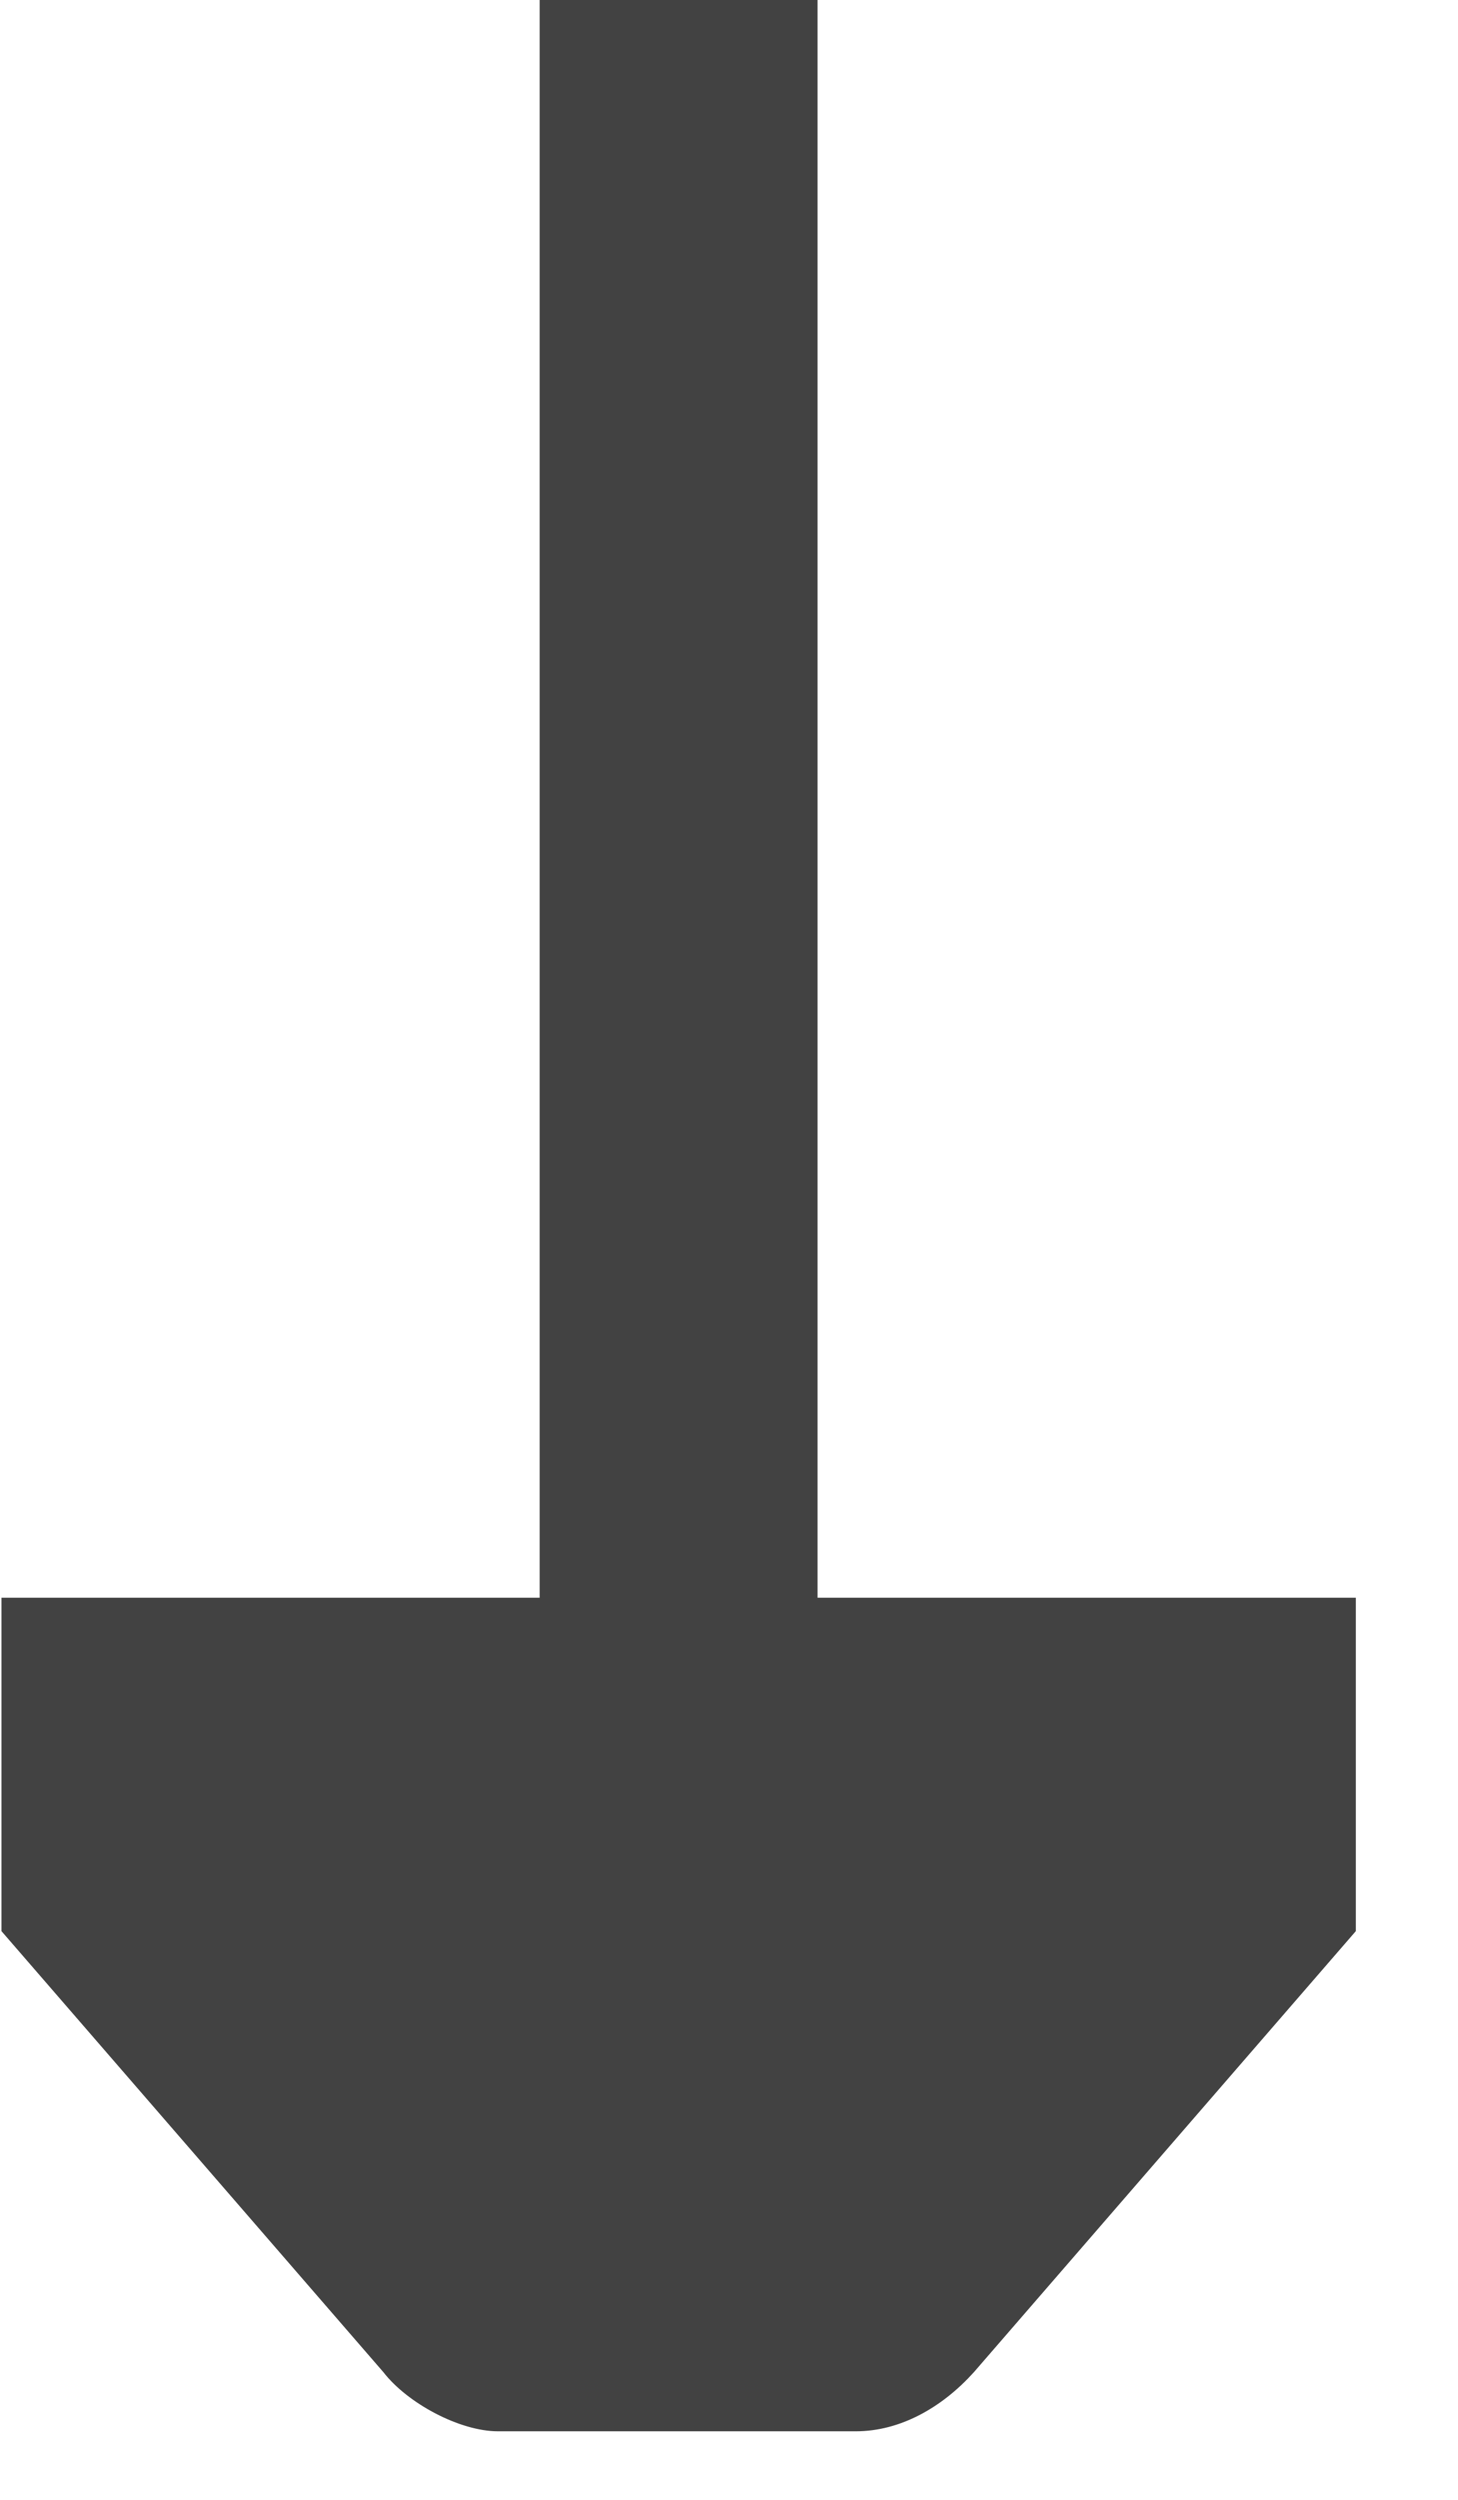
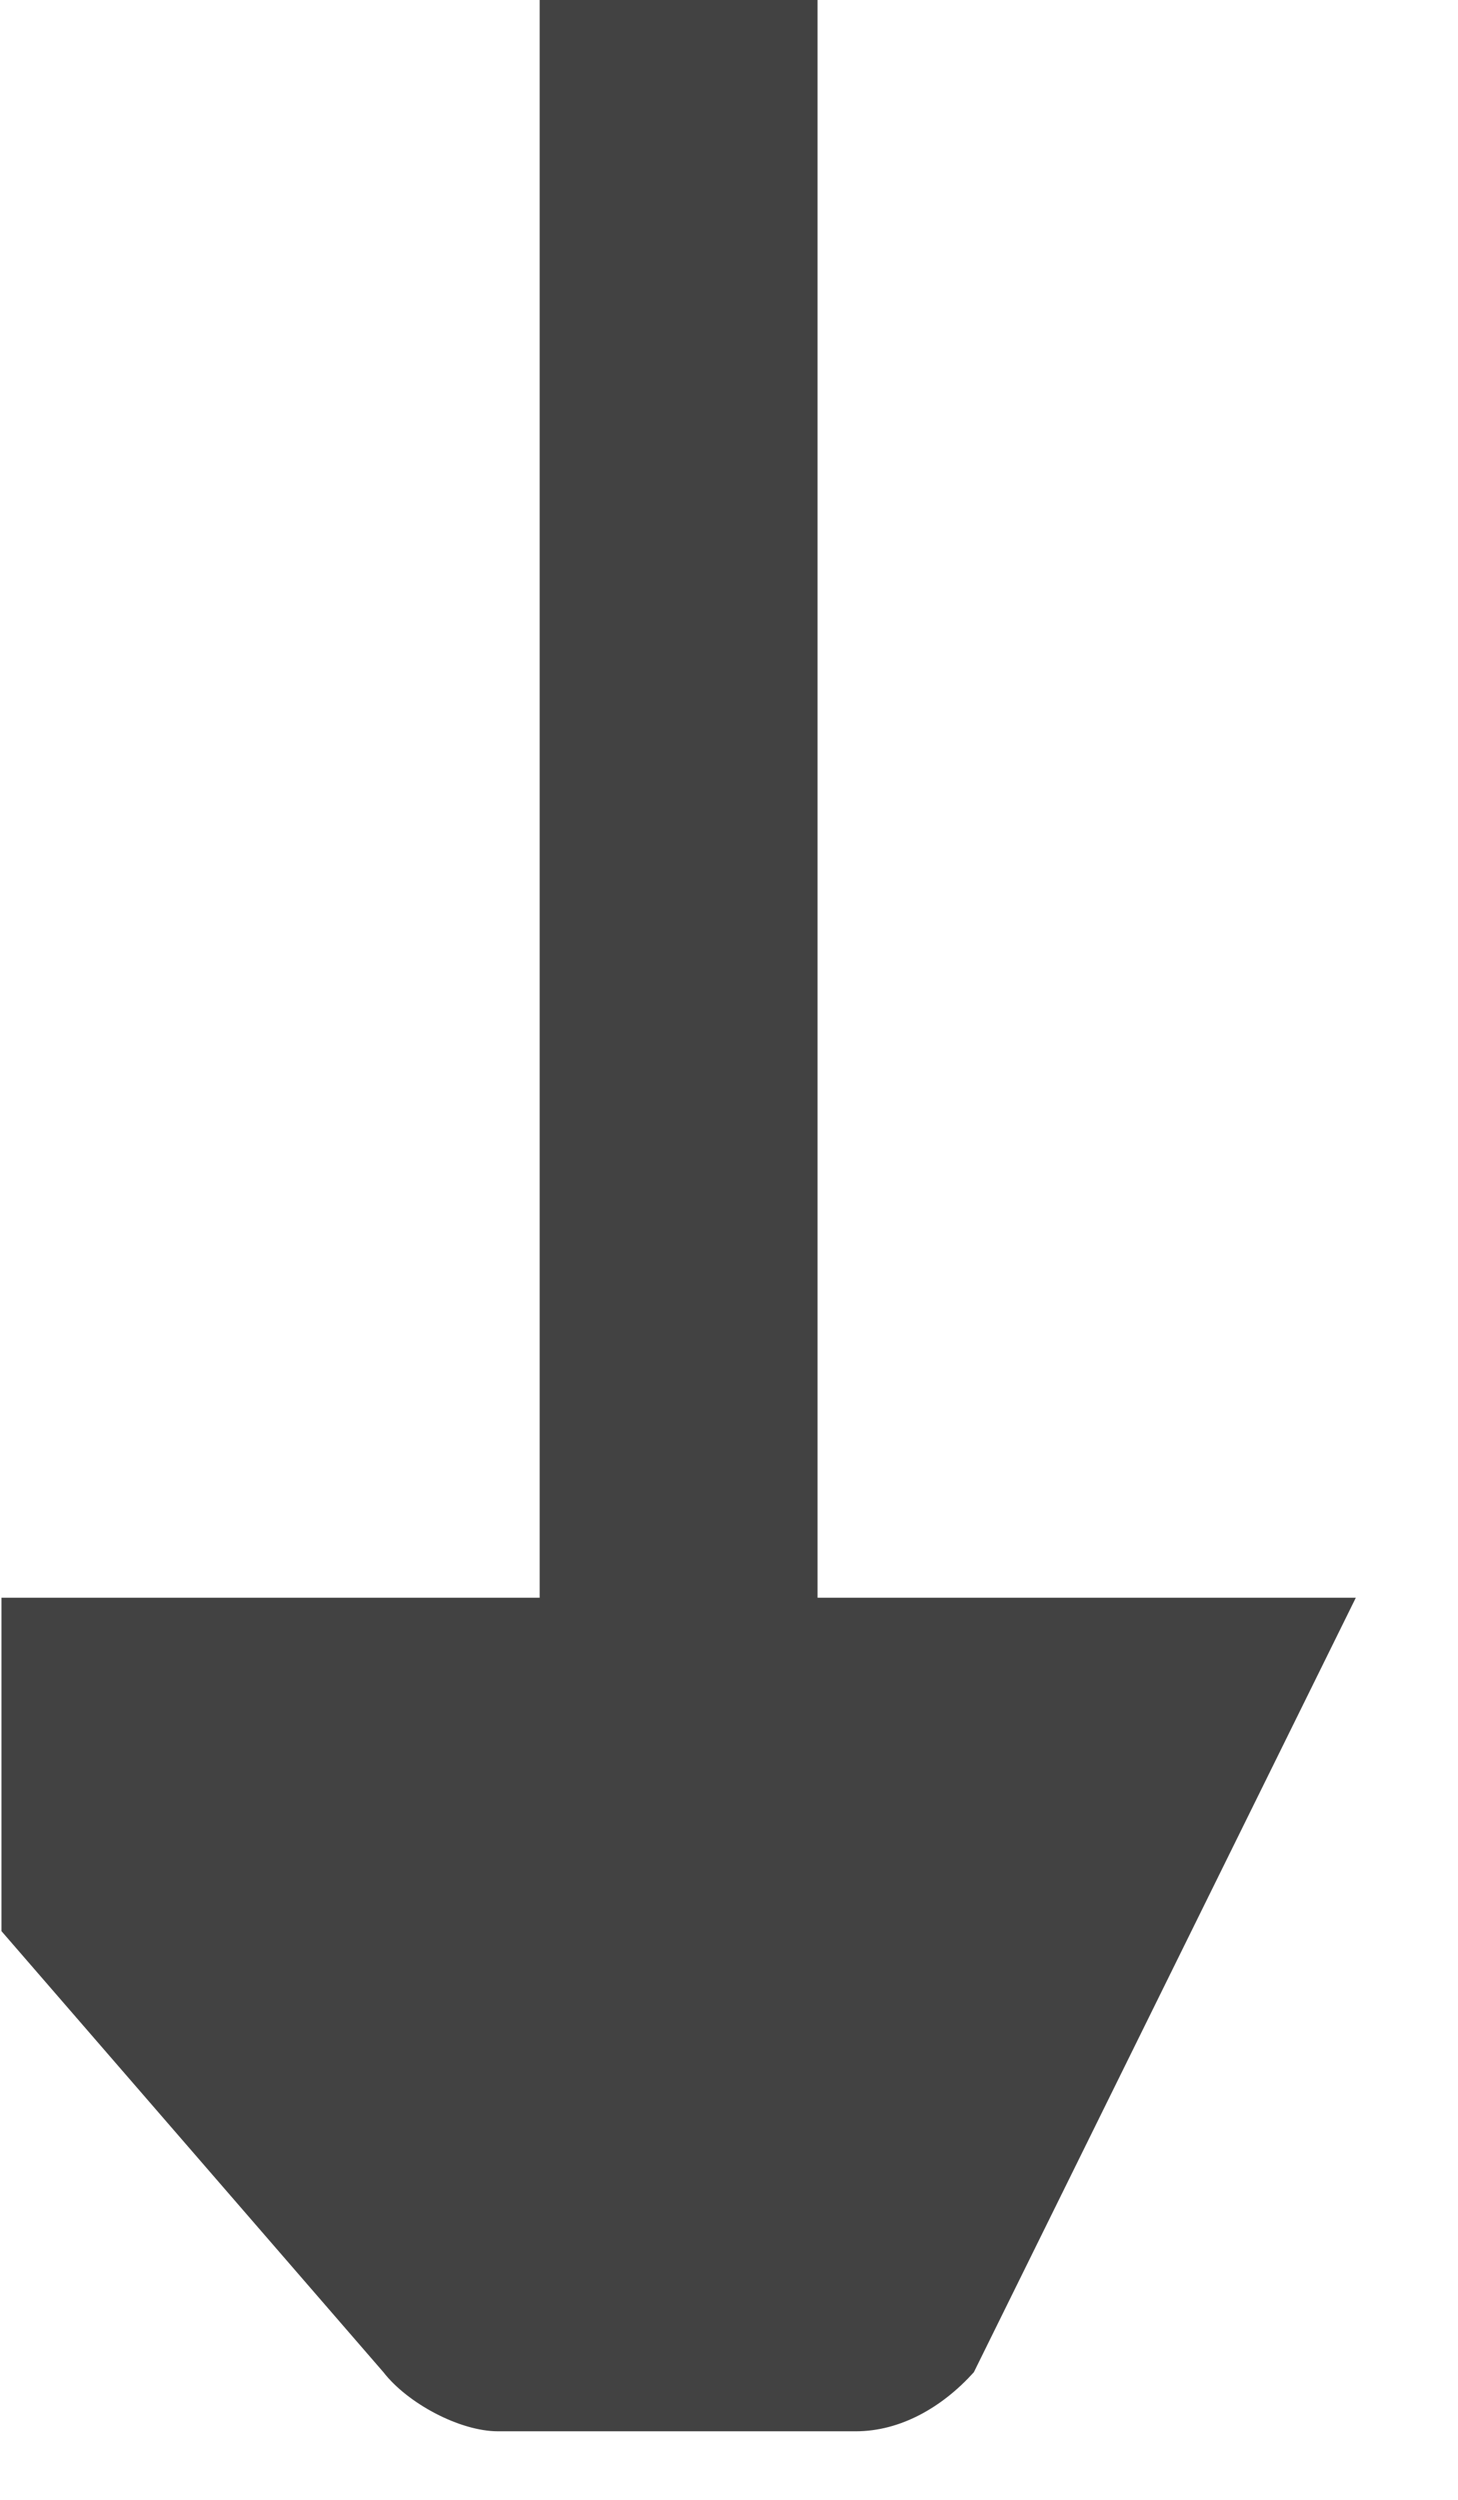
<svg xmlns="http://www.w3.org/2000/svg" width="14" height="24" viewBox="0 0 14 24" fill="none">
-   <path d="M5.182 15.339V0H7.85V15.339H13.019V18.54L9.351 22.775C9.051 23.108 8.65 23.342 8.217 23.342H4.782C4.416 23.342 3.915 23.075 3.682 22.775L0.014 18.54V15.339H5.182Z" fill="#424242" />
+   <path d="M5.182 15.339V0H7.85V15.339H13.019L9.351 22.775C9.051 23.108 8.65 23.342 8.217 23.342H4.782C4.416 23.342 3.915 23.075 3.682 22.775L0.014 18.54V15.339H5.182Z" fill="#424242" />
</svg>